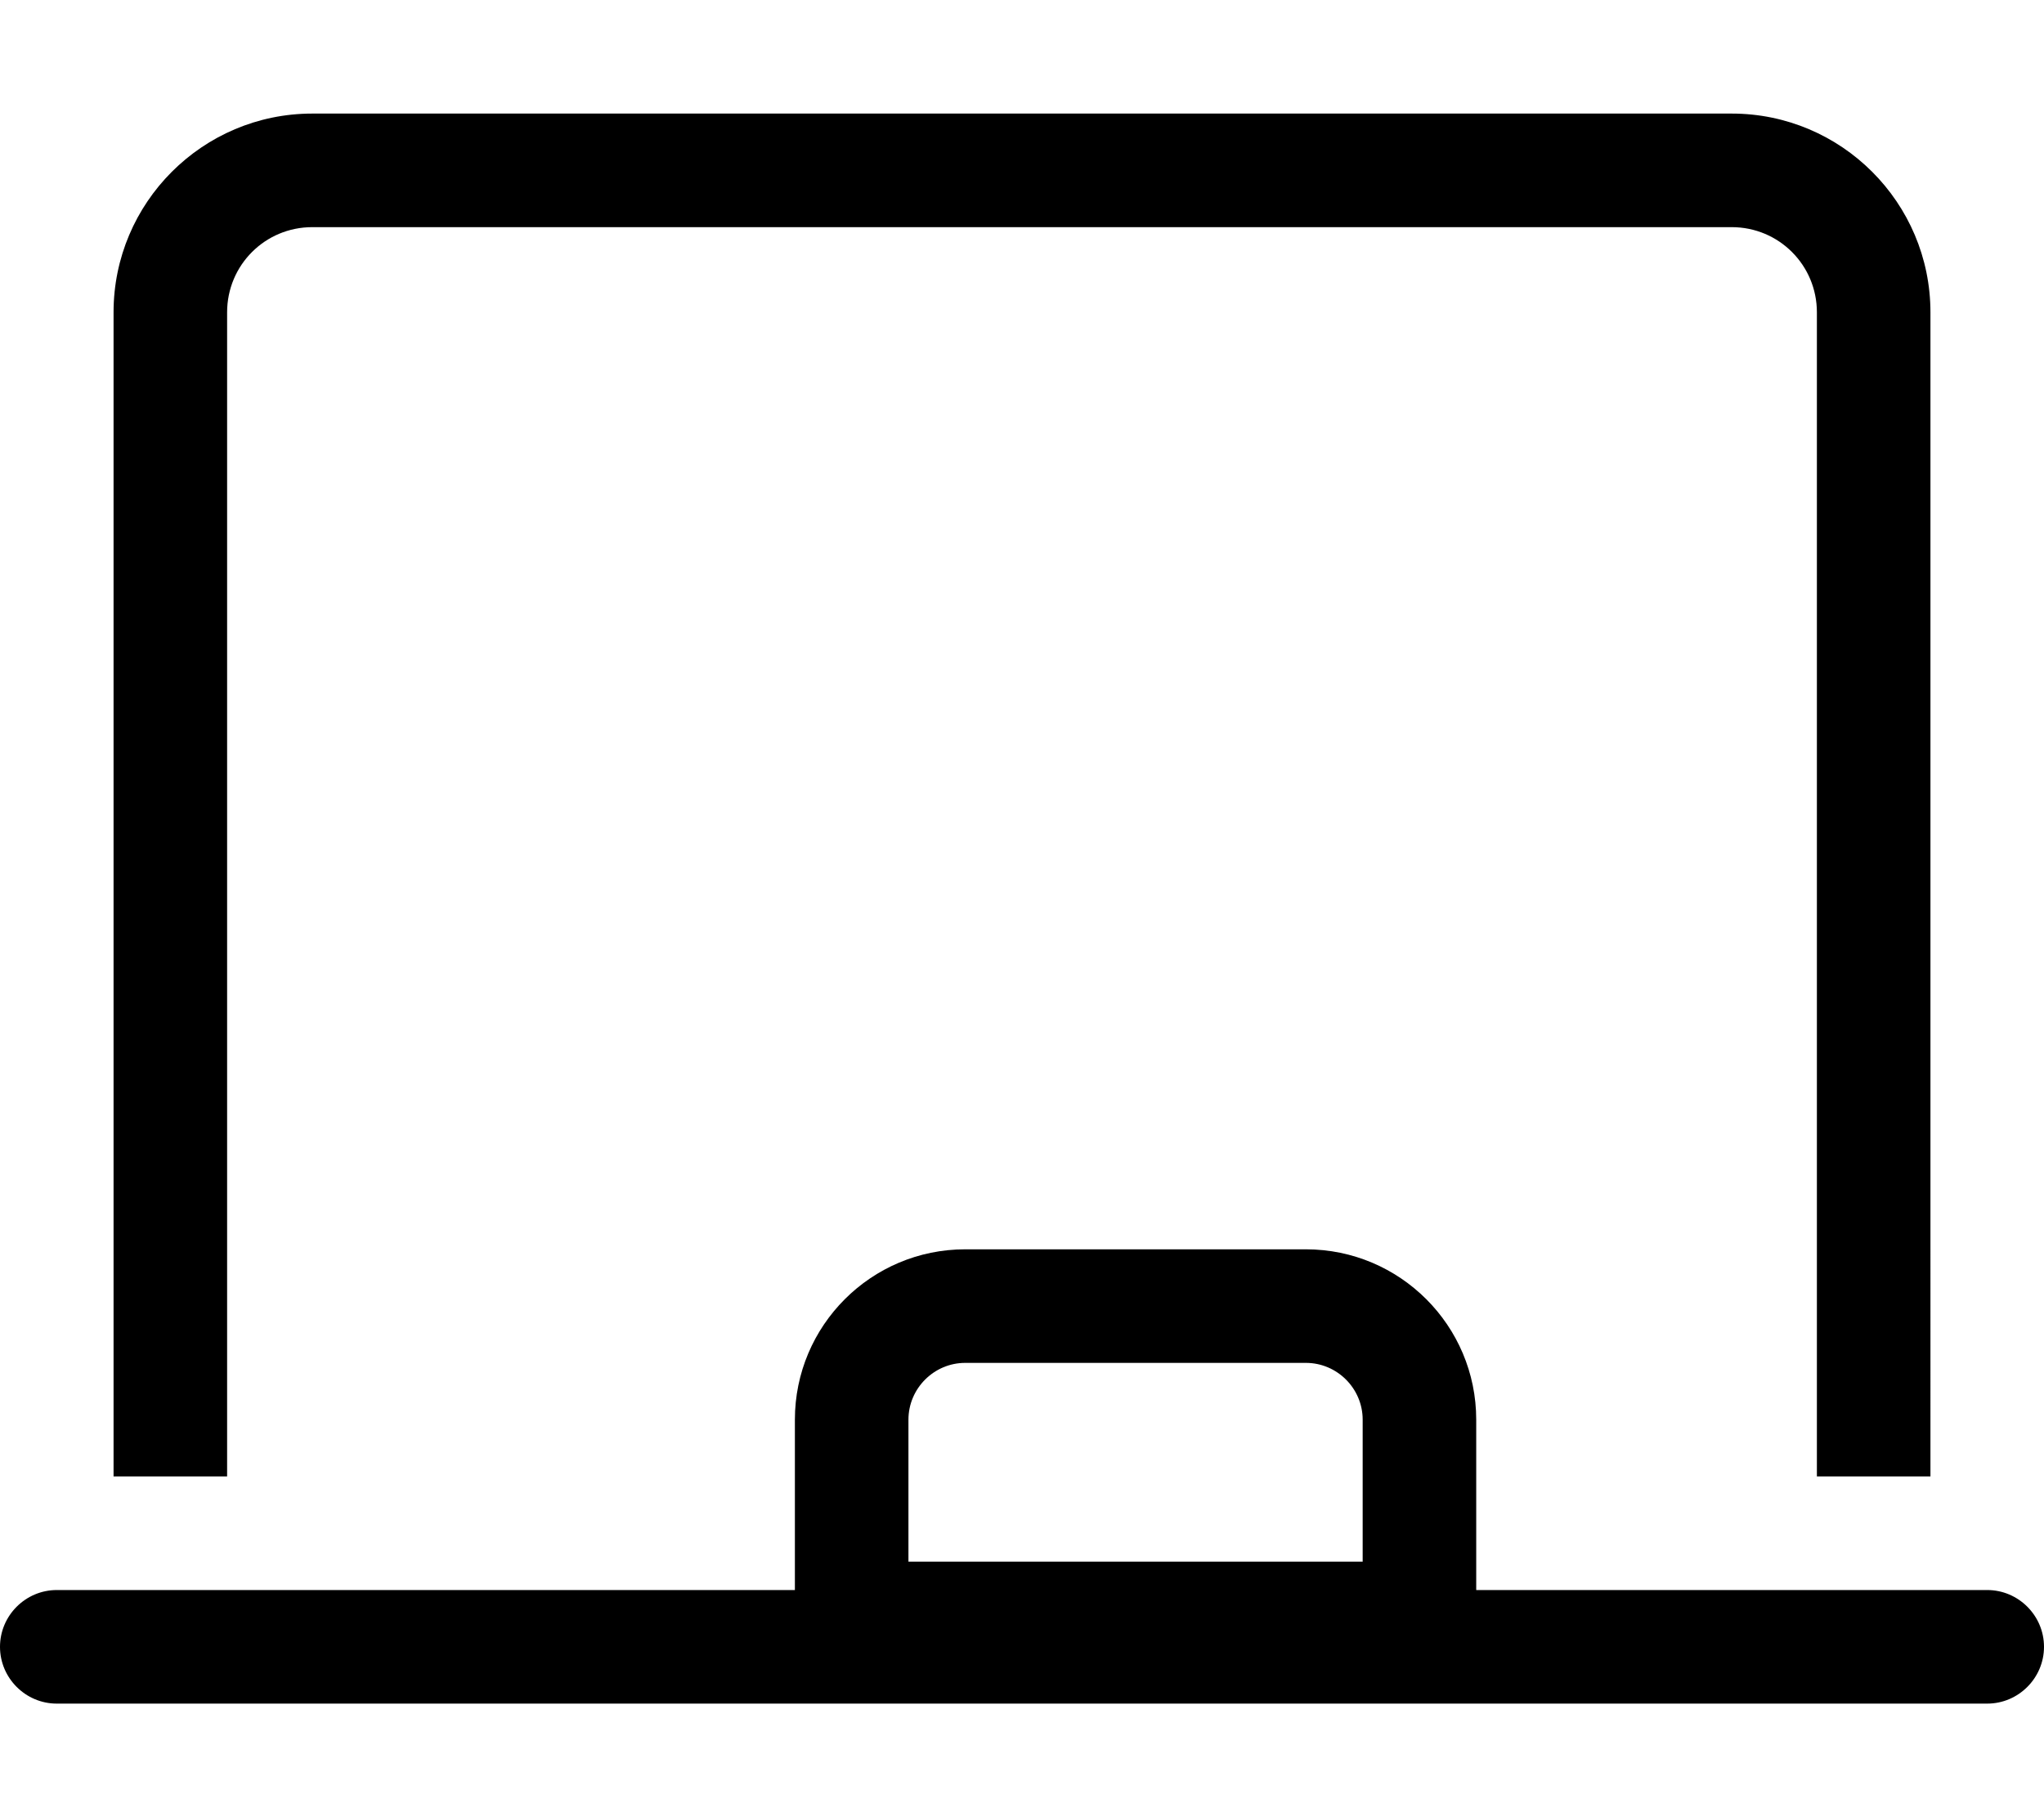
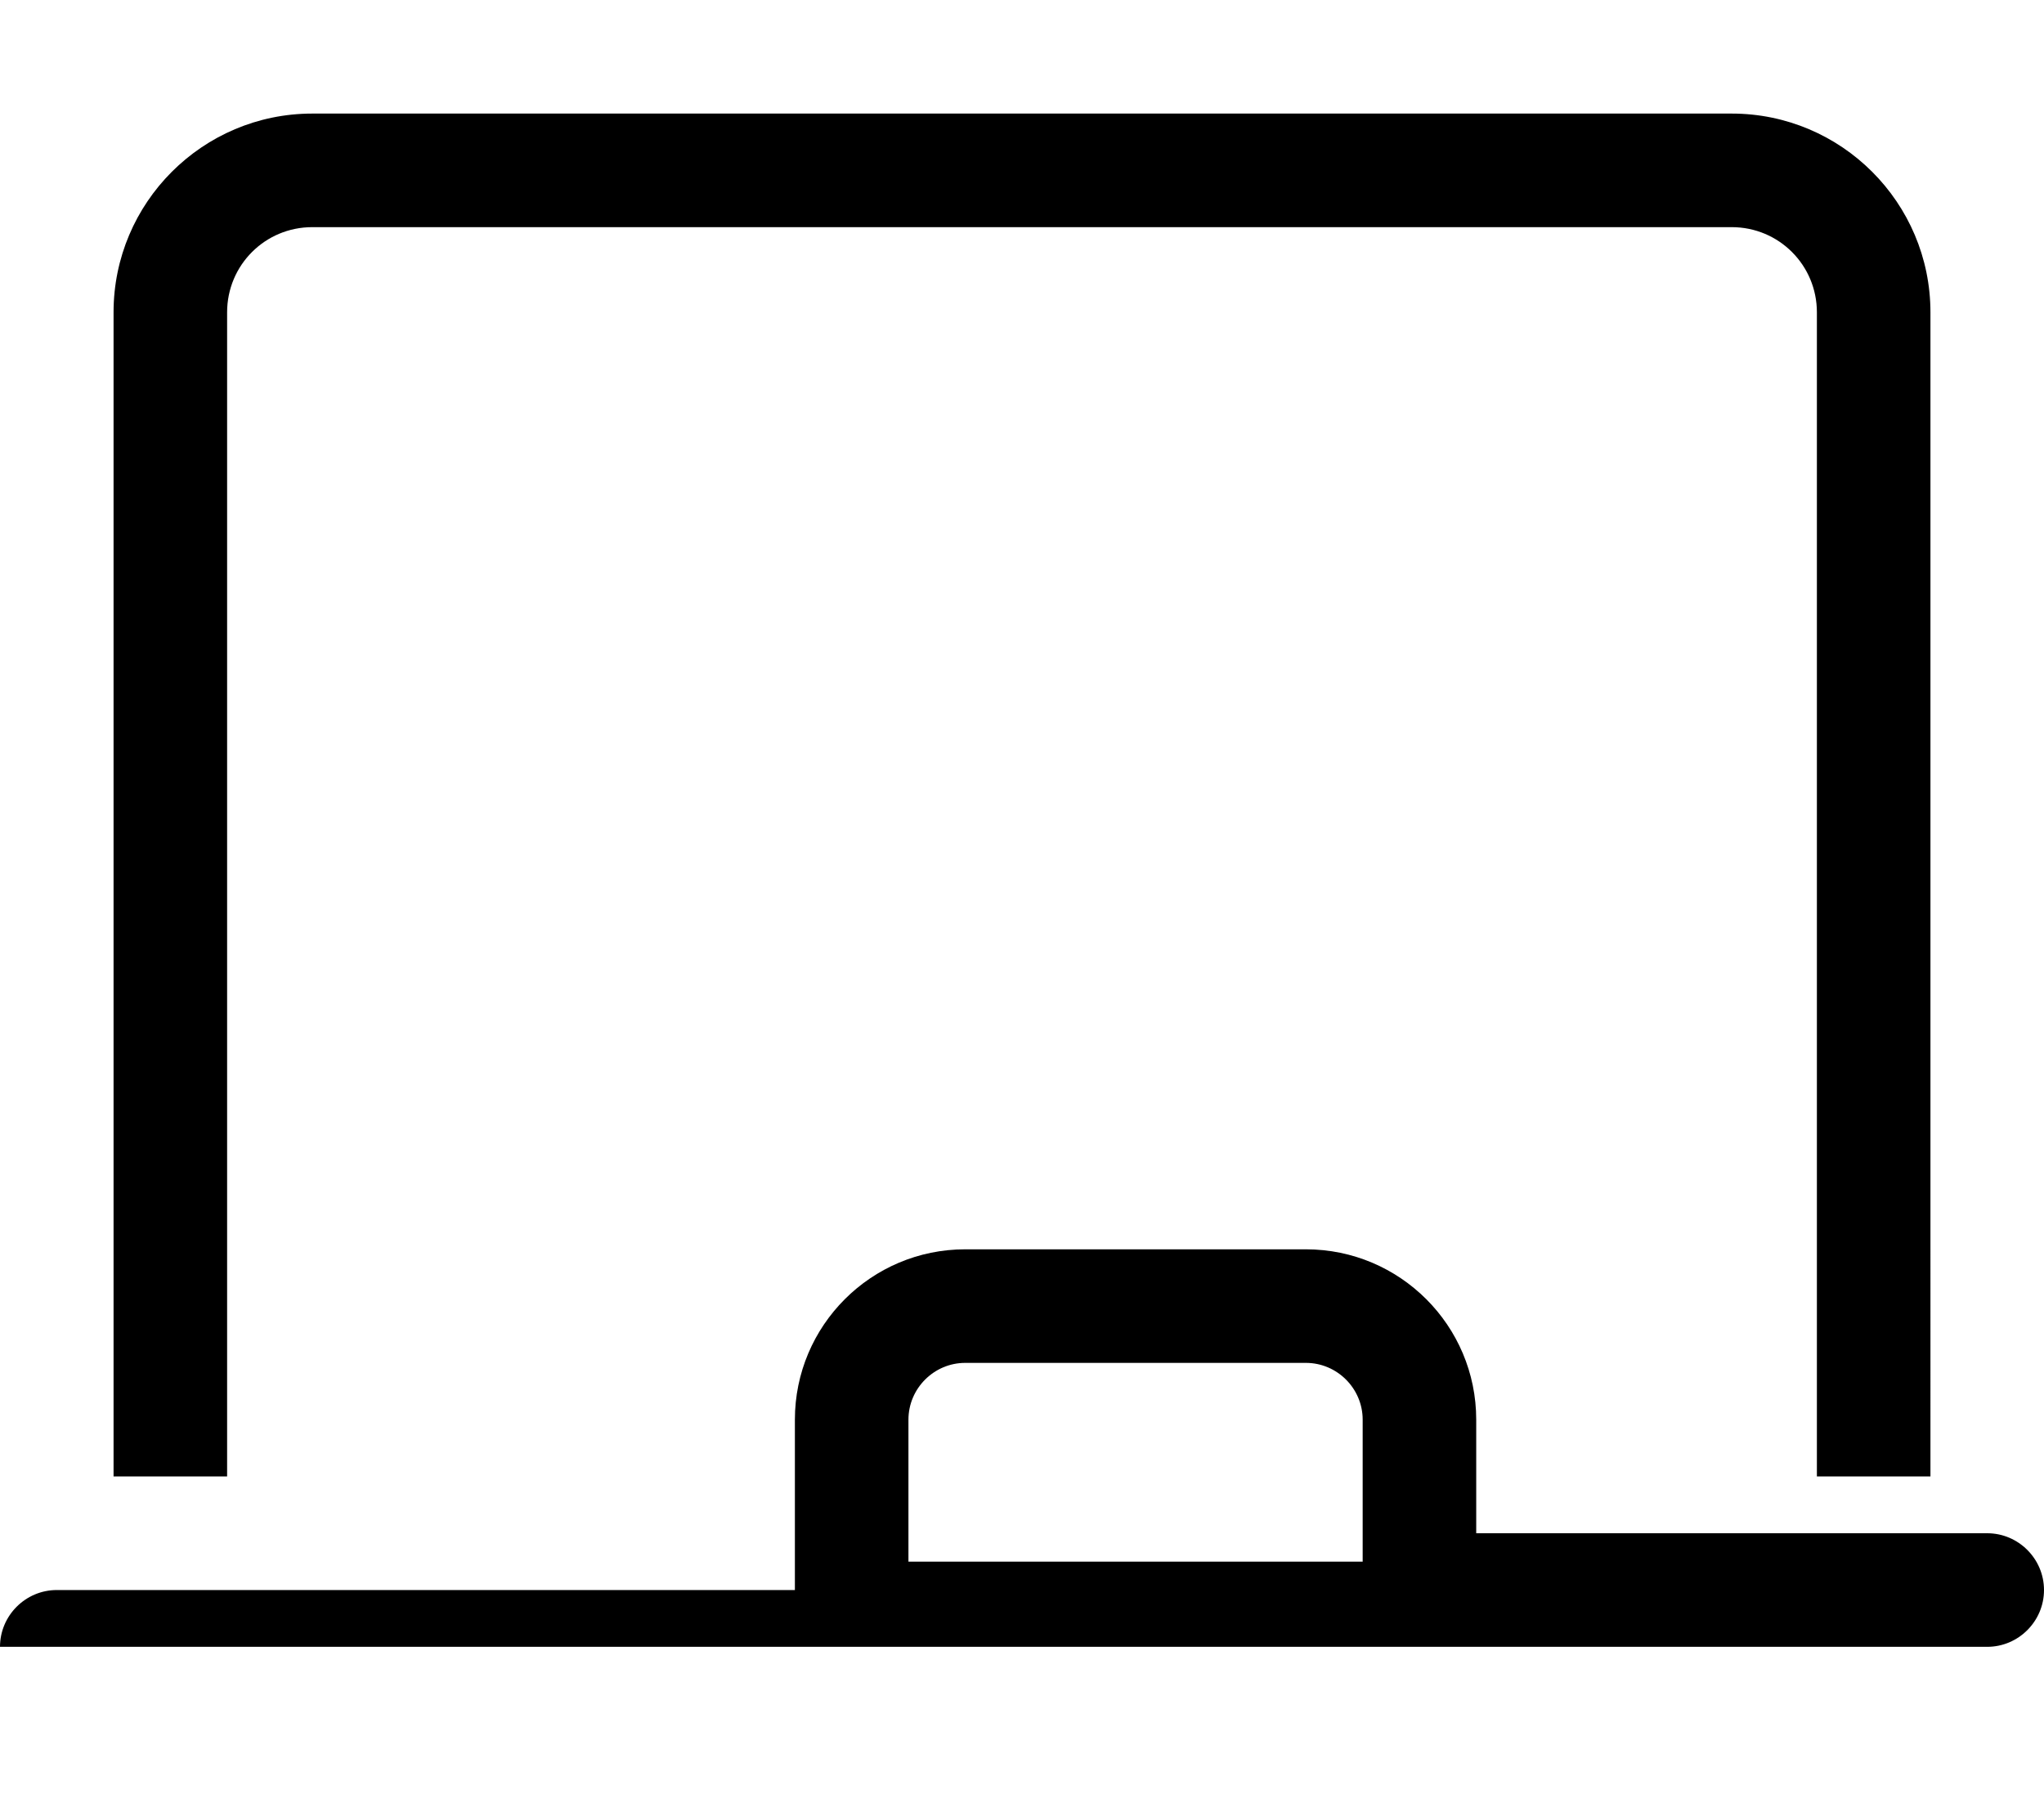
<svg xmlns="http://www.w3.org/2000/svg" viewBox="0 0 576 512">
-   <path d="M64 88c0-13.3 10.7-24 24-24H488c13.3 0 24 10.7 24 24V416h32V88c0-30.9-25.1-56-56-56H88C57.1 32 32 57.1 32 88V416H64V88zM224 400v48H16c-8.8 0-16 7.2-16 16s7.2 16 16 16H560c8.8 0 16-7.2 16-16s-7.2-16-16-16H416V400c0-26.5-21.5-48-48-48H272c-26.5 0-48 21.5-48 48zm48-16h96c8.8 0 16 7.2 16 16v40H256V400c0-8.8 7.2-16 16-16z" />
+   <path d="M64 88c0-13.3 10.7-24 24-24H488c13.3 0 24 10.7 24 24V416h32V88c0-30.9-25.1-56-56-56H88C57.1 32 32 57.1 32 88V416H64V88zM224 400v48H16c-8.8 0-16 7.2-16 16H560c8.8 0 16-7.2 16-16s-7.2-16-16-16H416V400c0-26.5-21.5-48-48-48H272c-26.5 0-48 21.5-48 48zm48-16h96c8.8 0 16 7.2 16 16v40H256V400c0-8.8 7.2-16 16-16z" />
</svg>